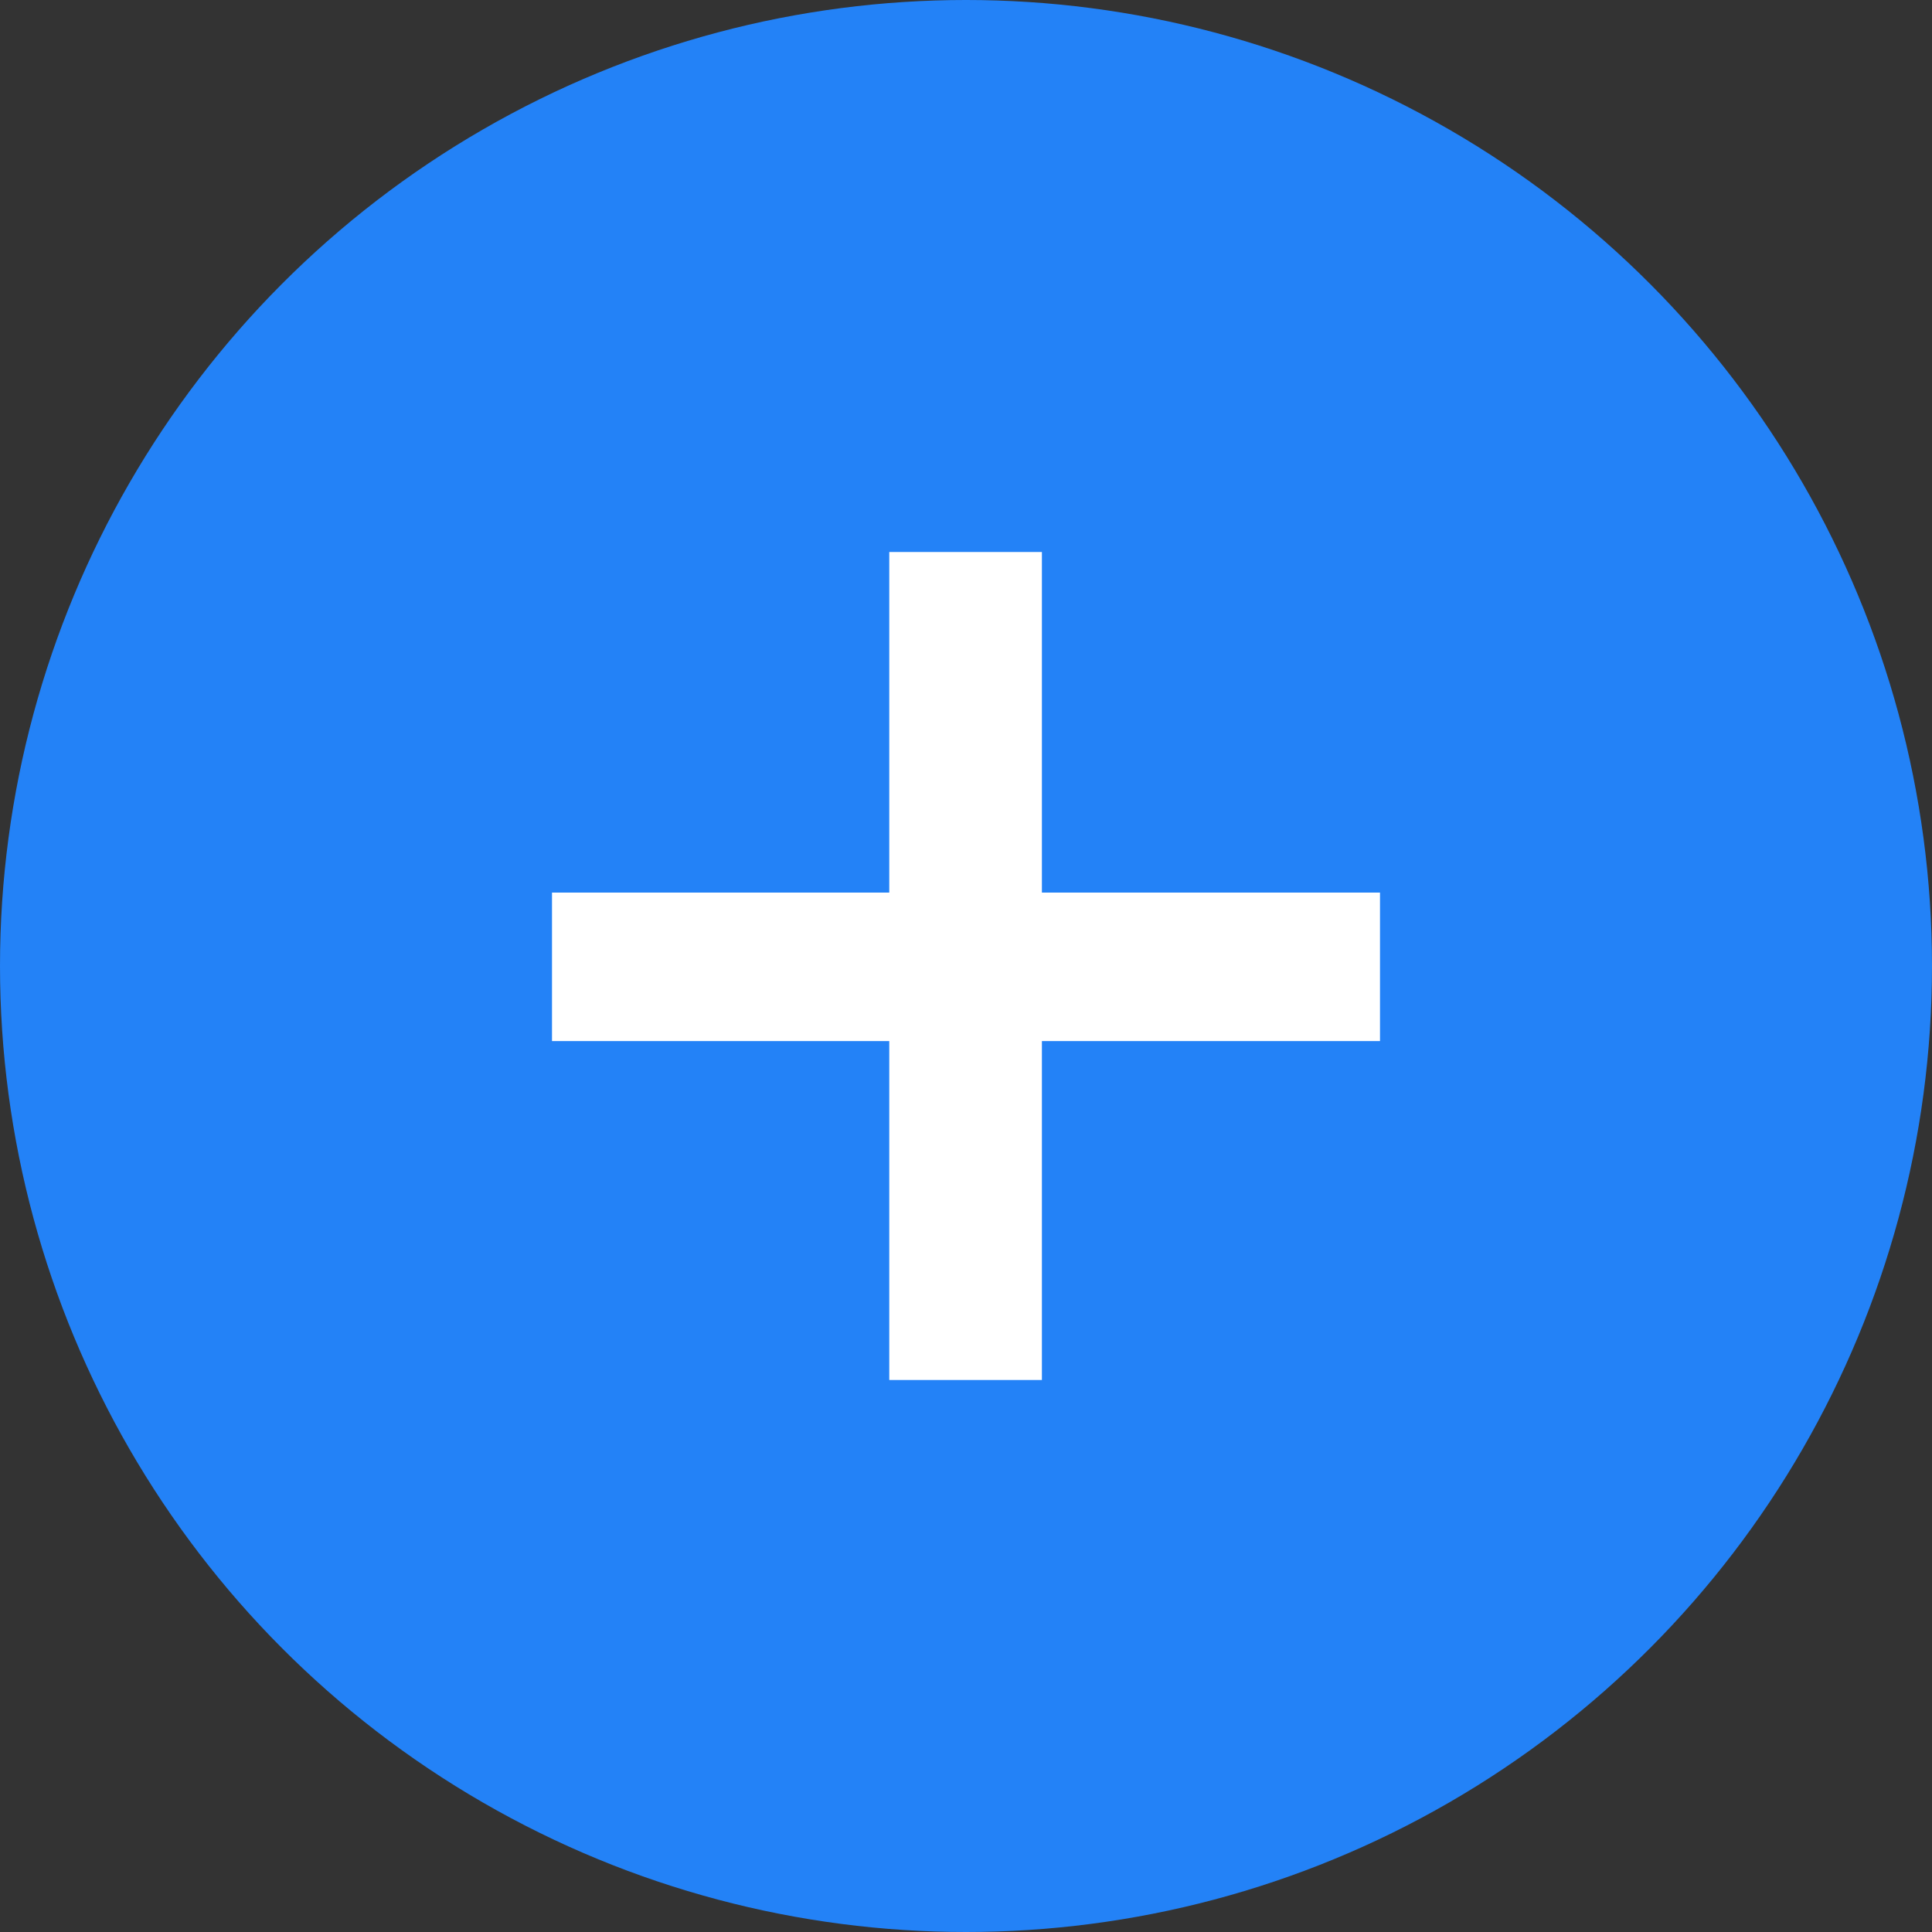
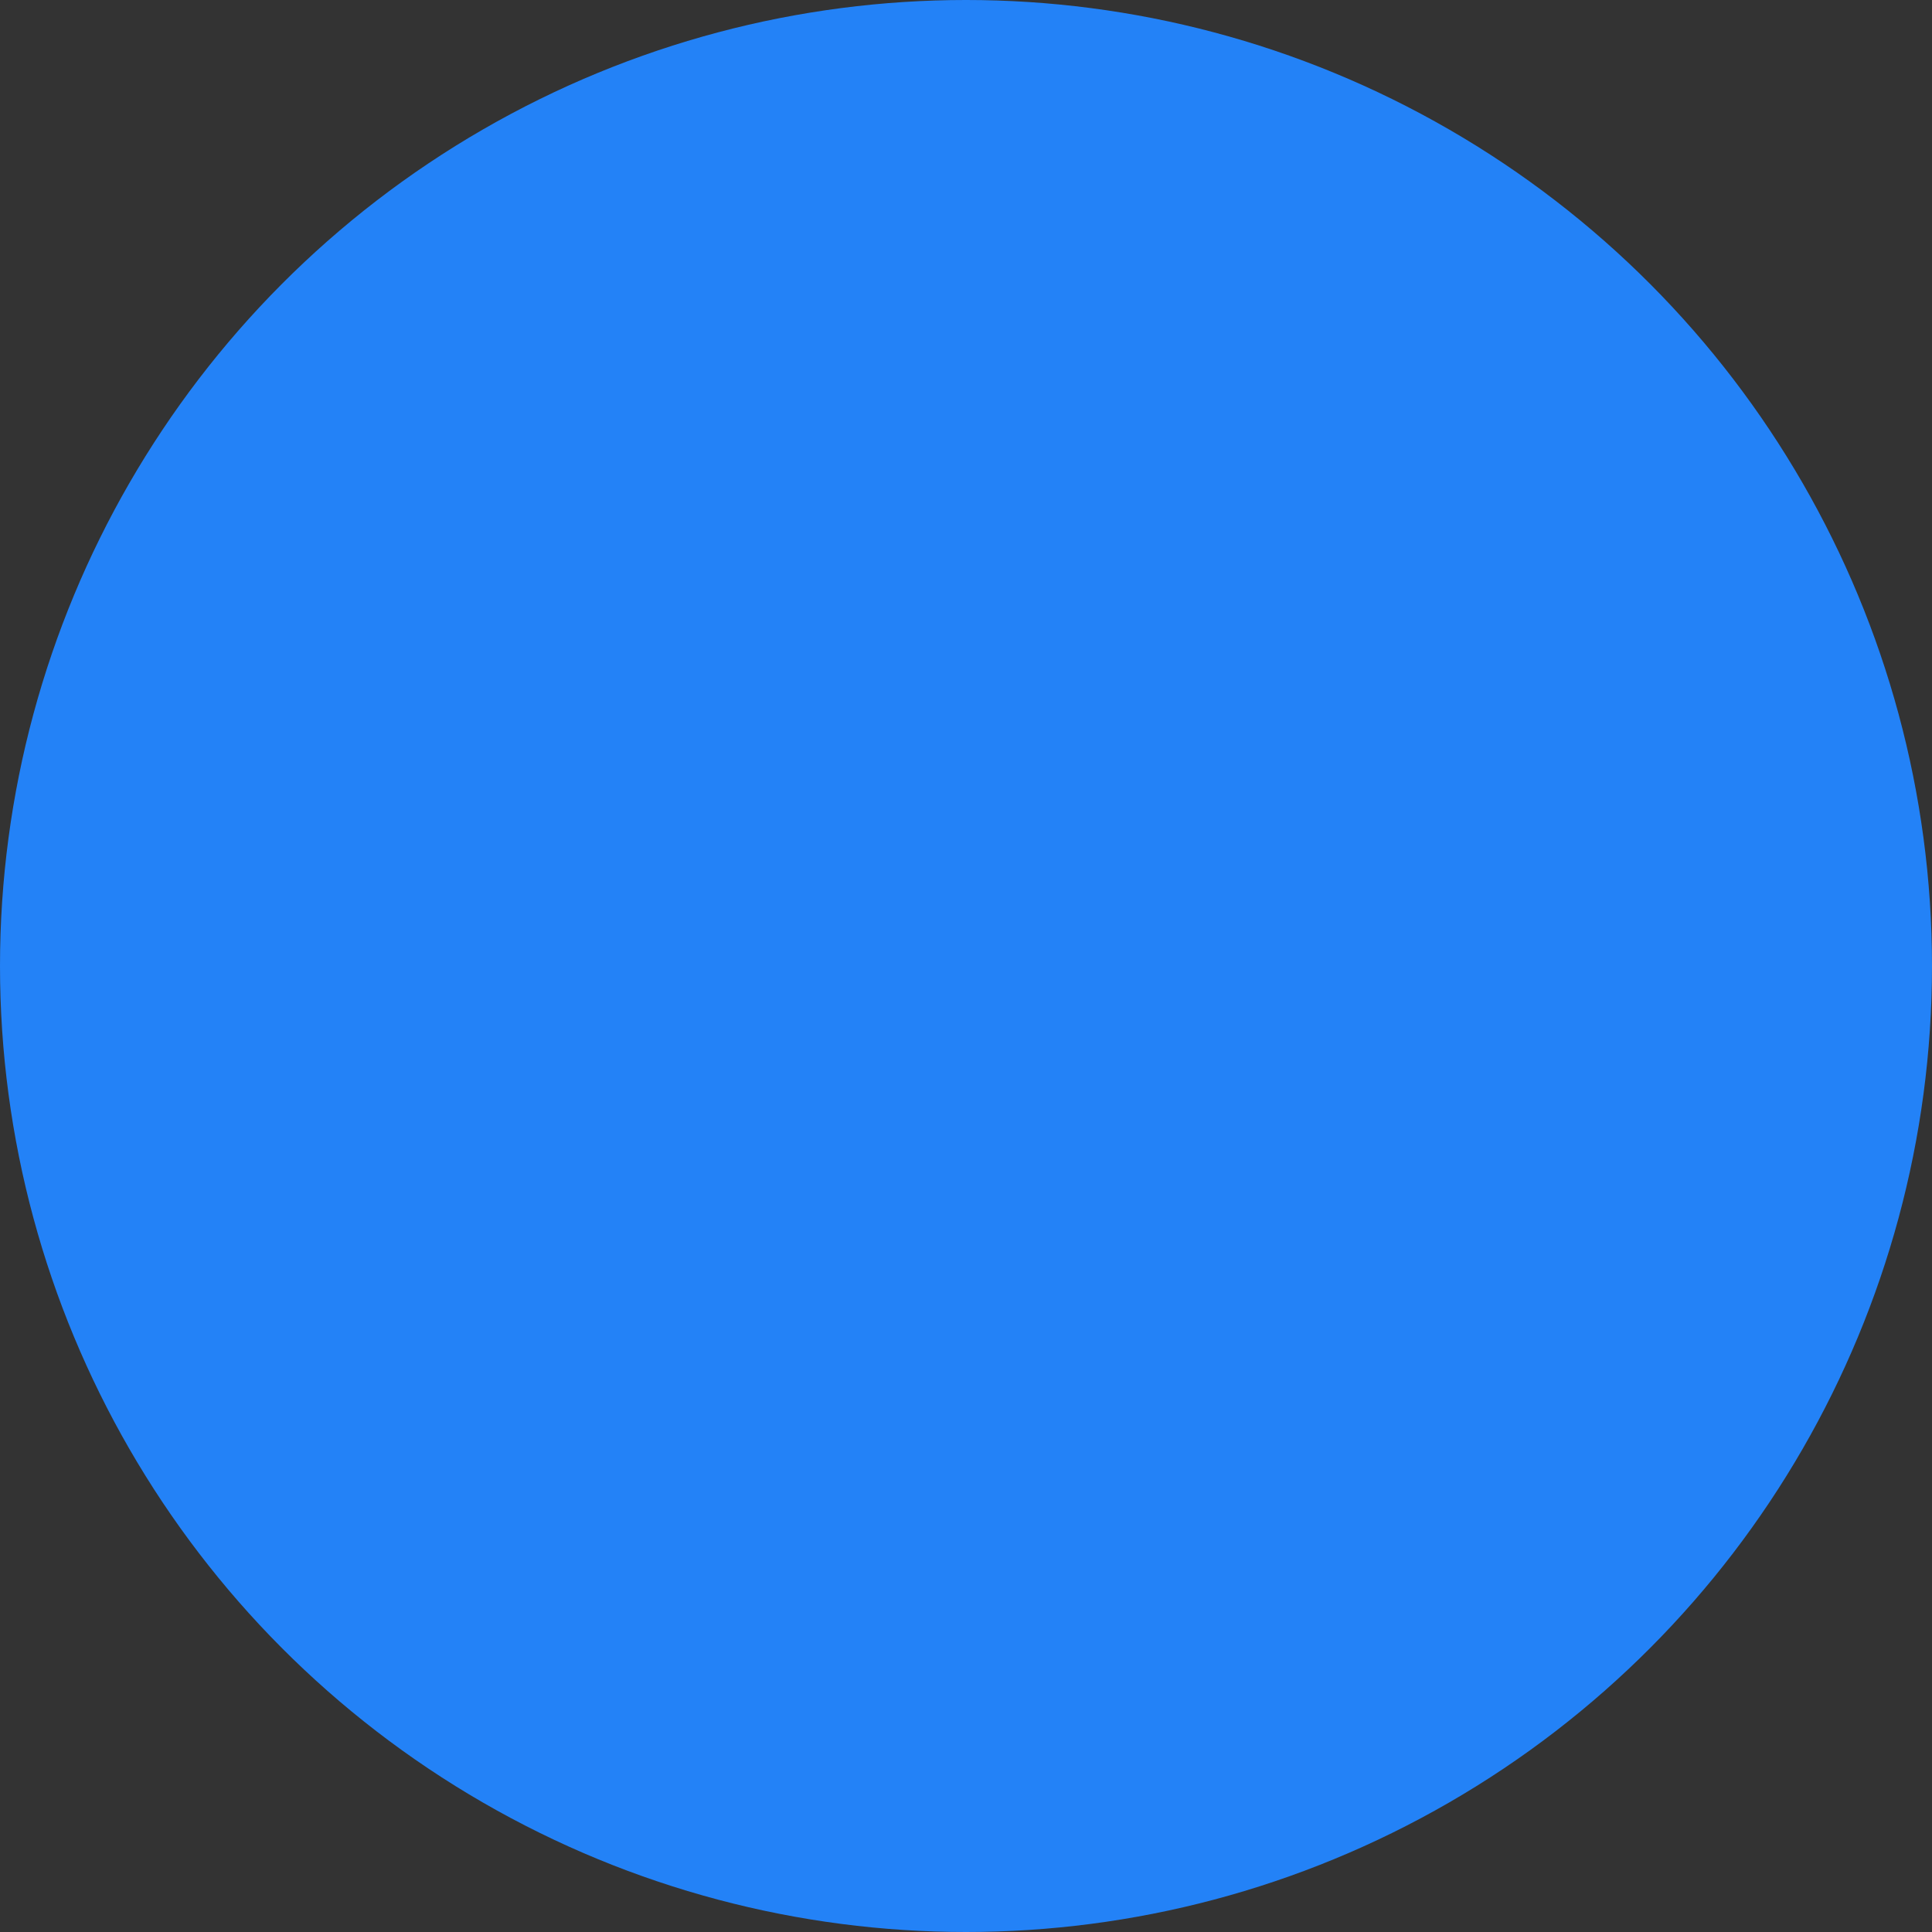
<svg xmlns="http://www.w3.org/2000/svg" width="21" height="21" viewBox="0 0 21 21" fill="none">
  <rect x="0" y="0" width="21" height="21" fill="#333333" stroke="none" />
  <circle cx="10.5" cy="10.5" r="10.5" fill="#2382F7" />
-   <path d="M9.666 11.316H6V9.702H9.666V6H11.325V9.702H15V11.316H11.325V15H9.666V11.316Z" fill="white" />
</svg>